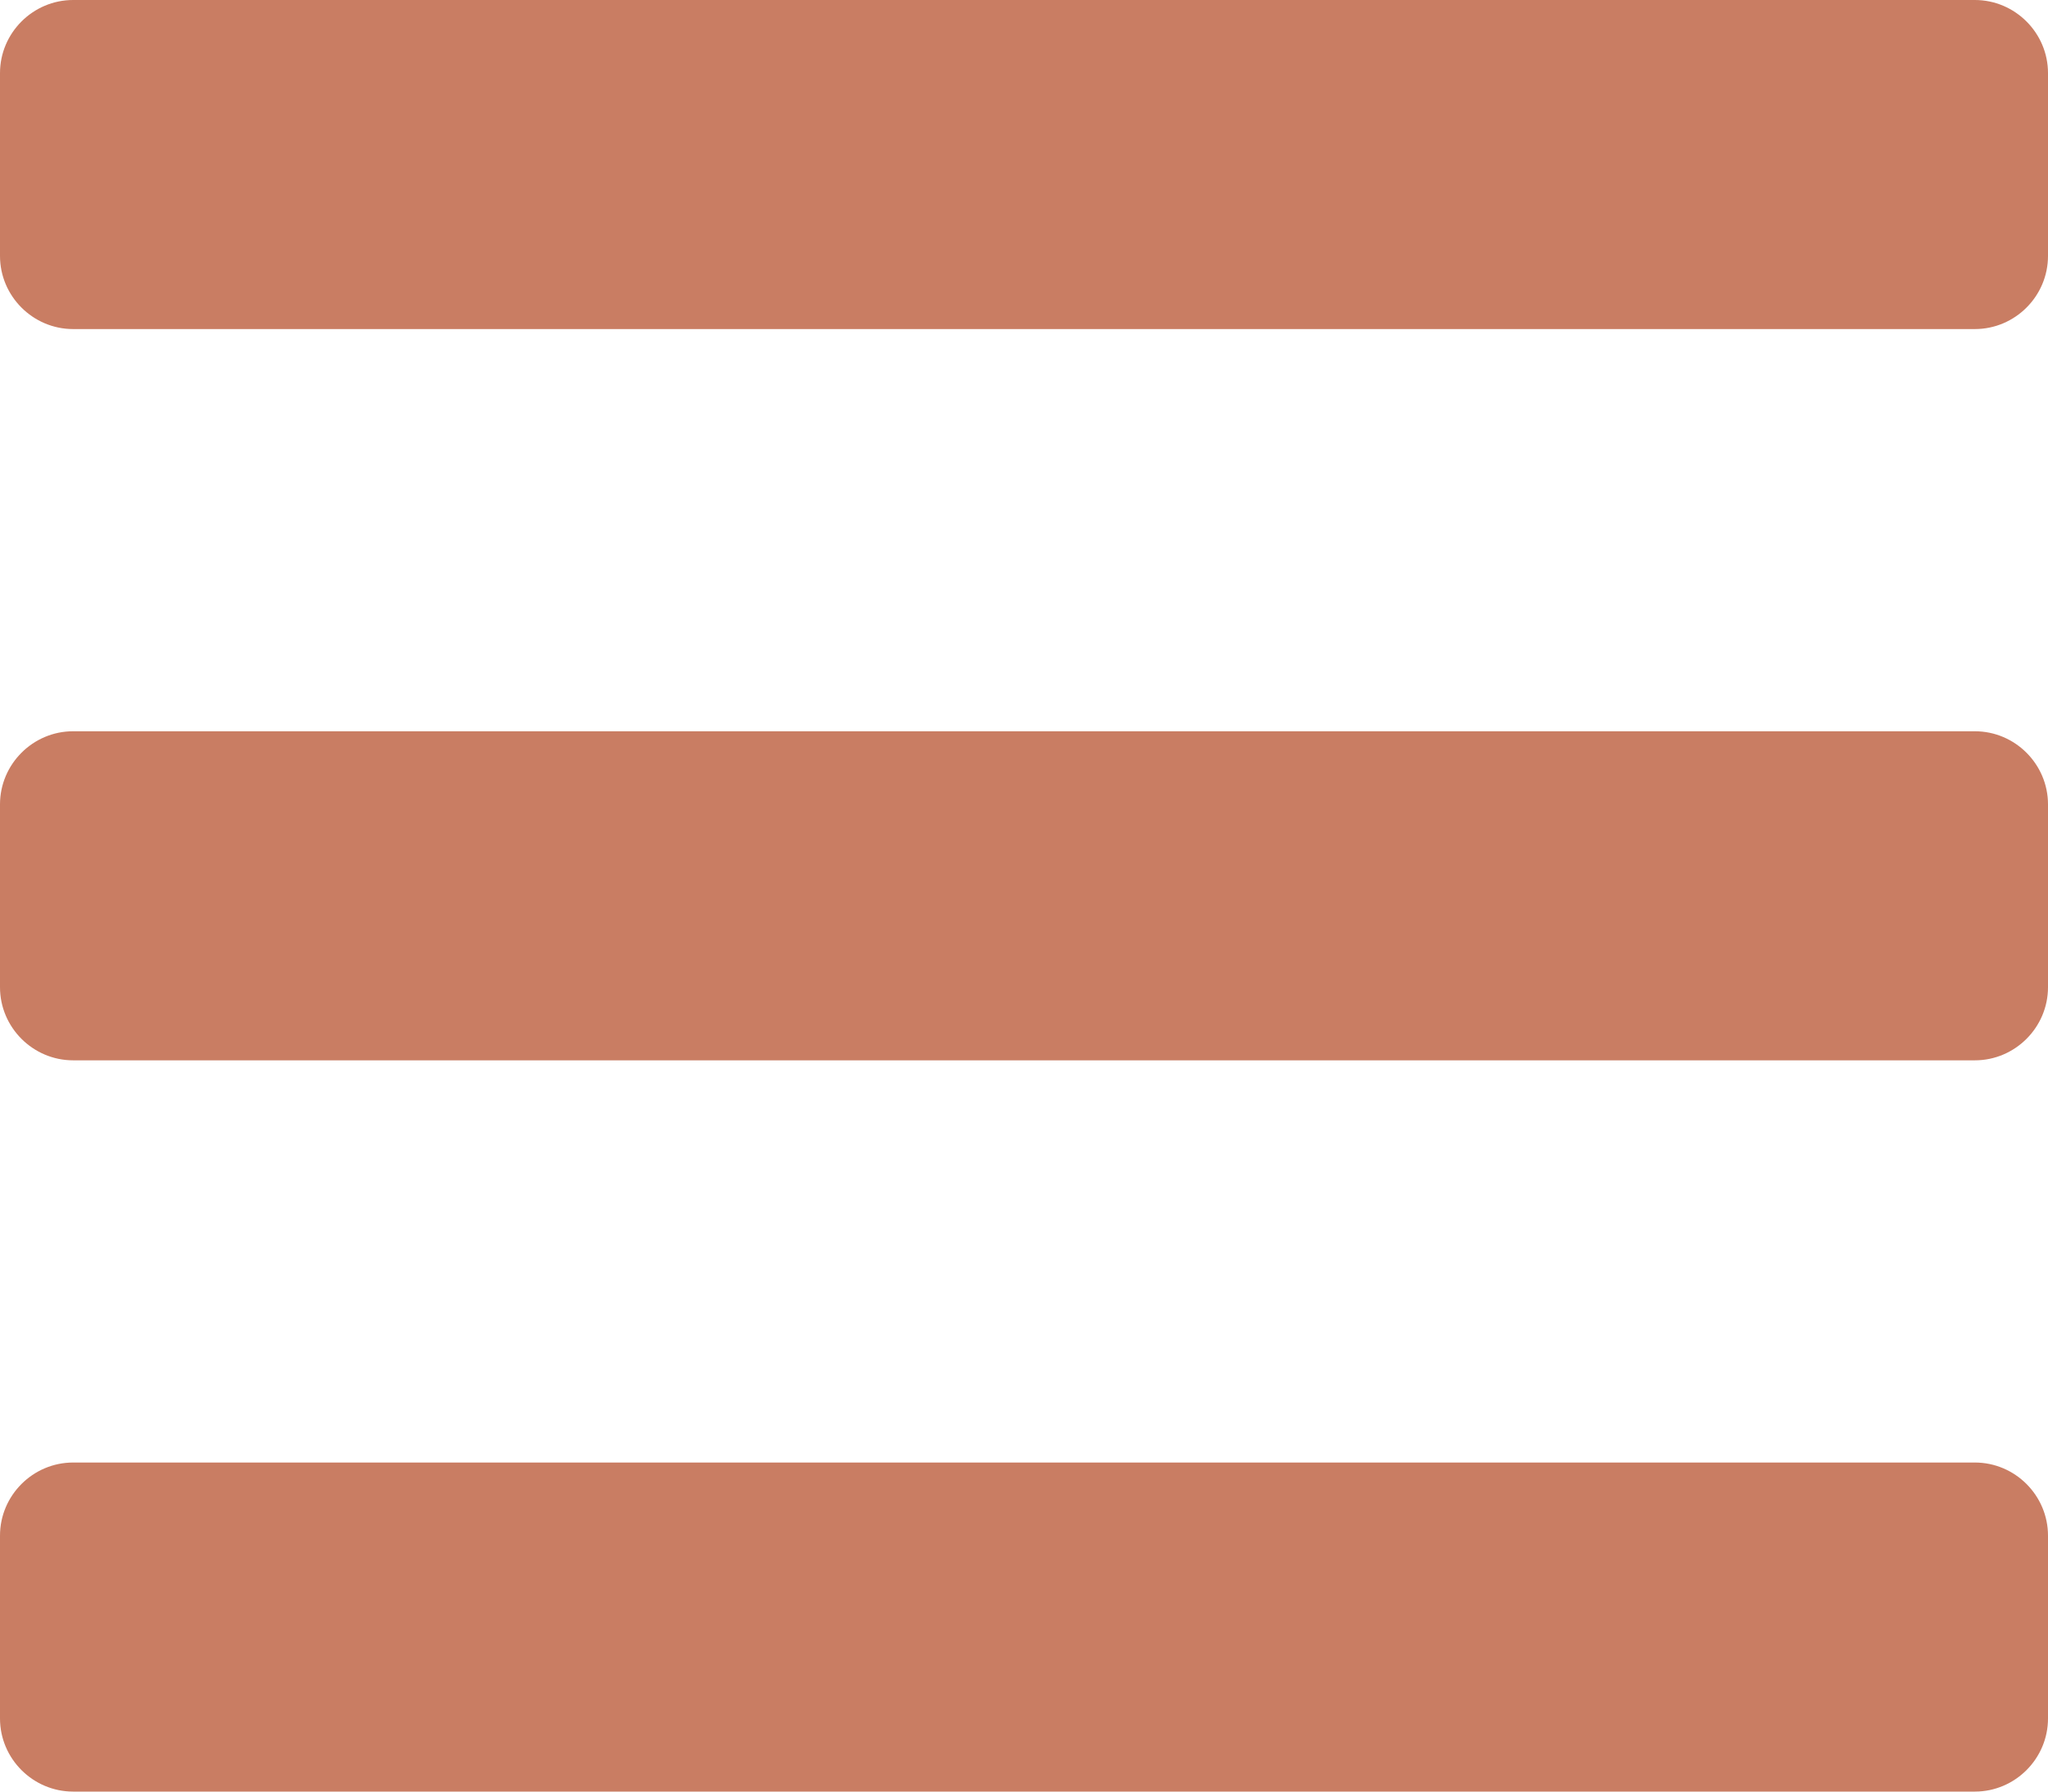
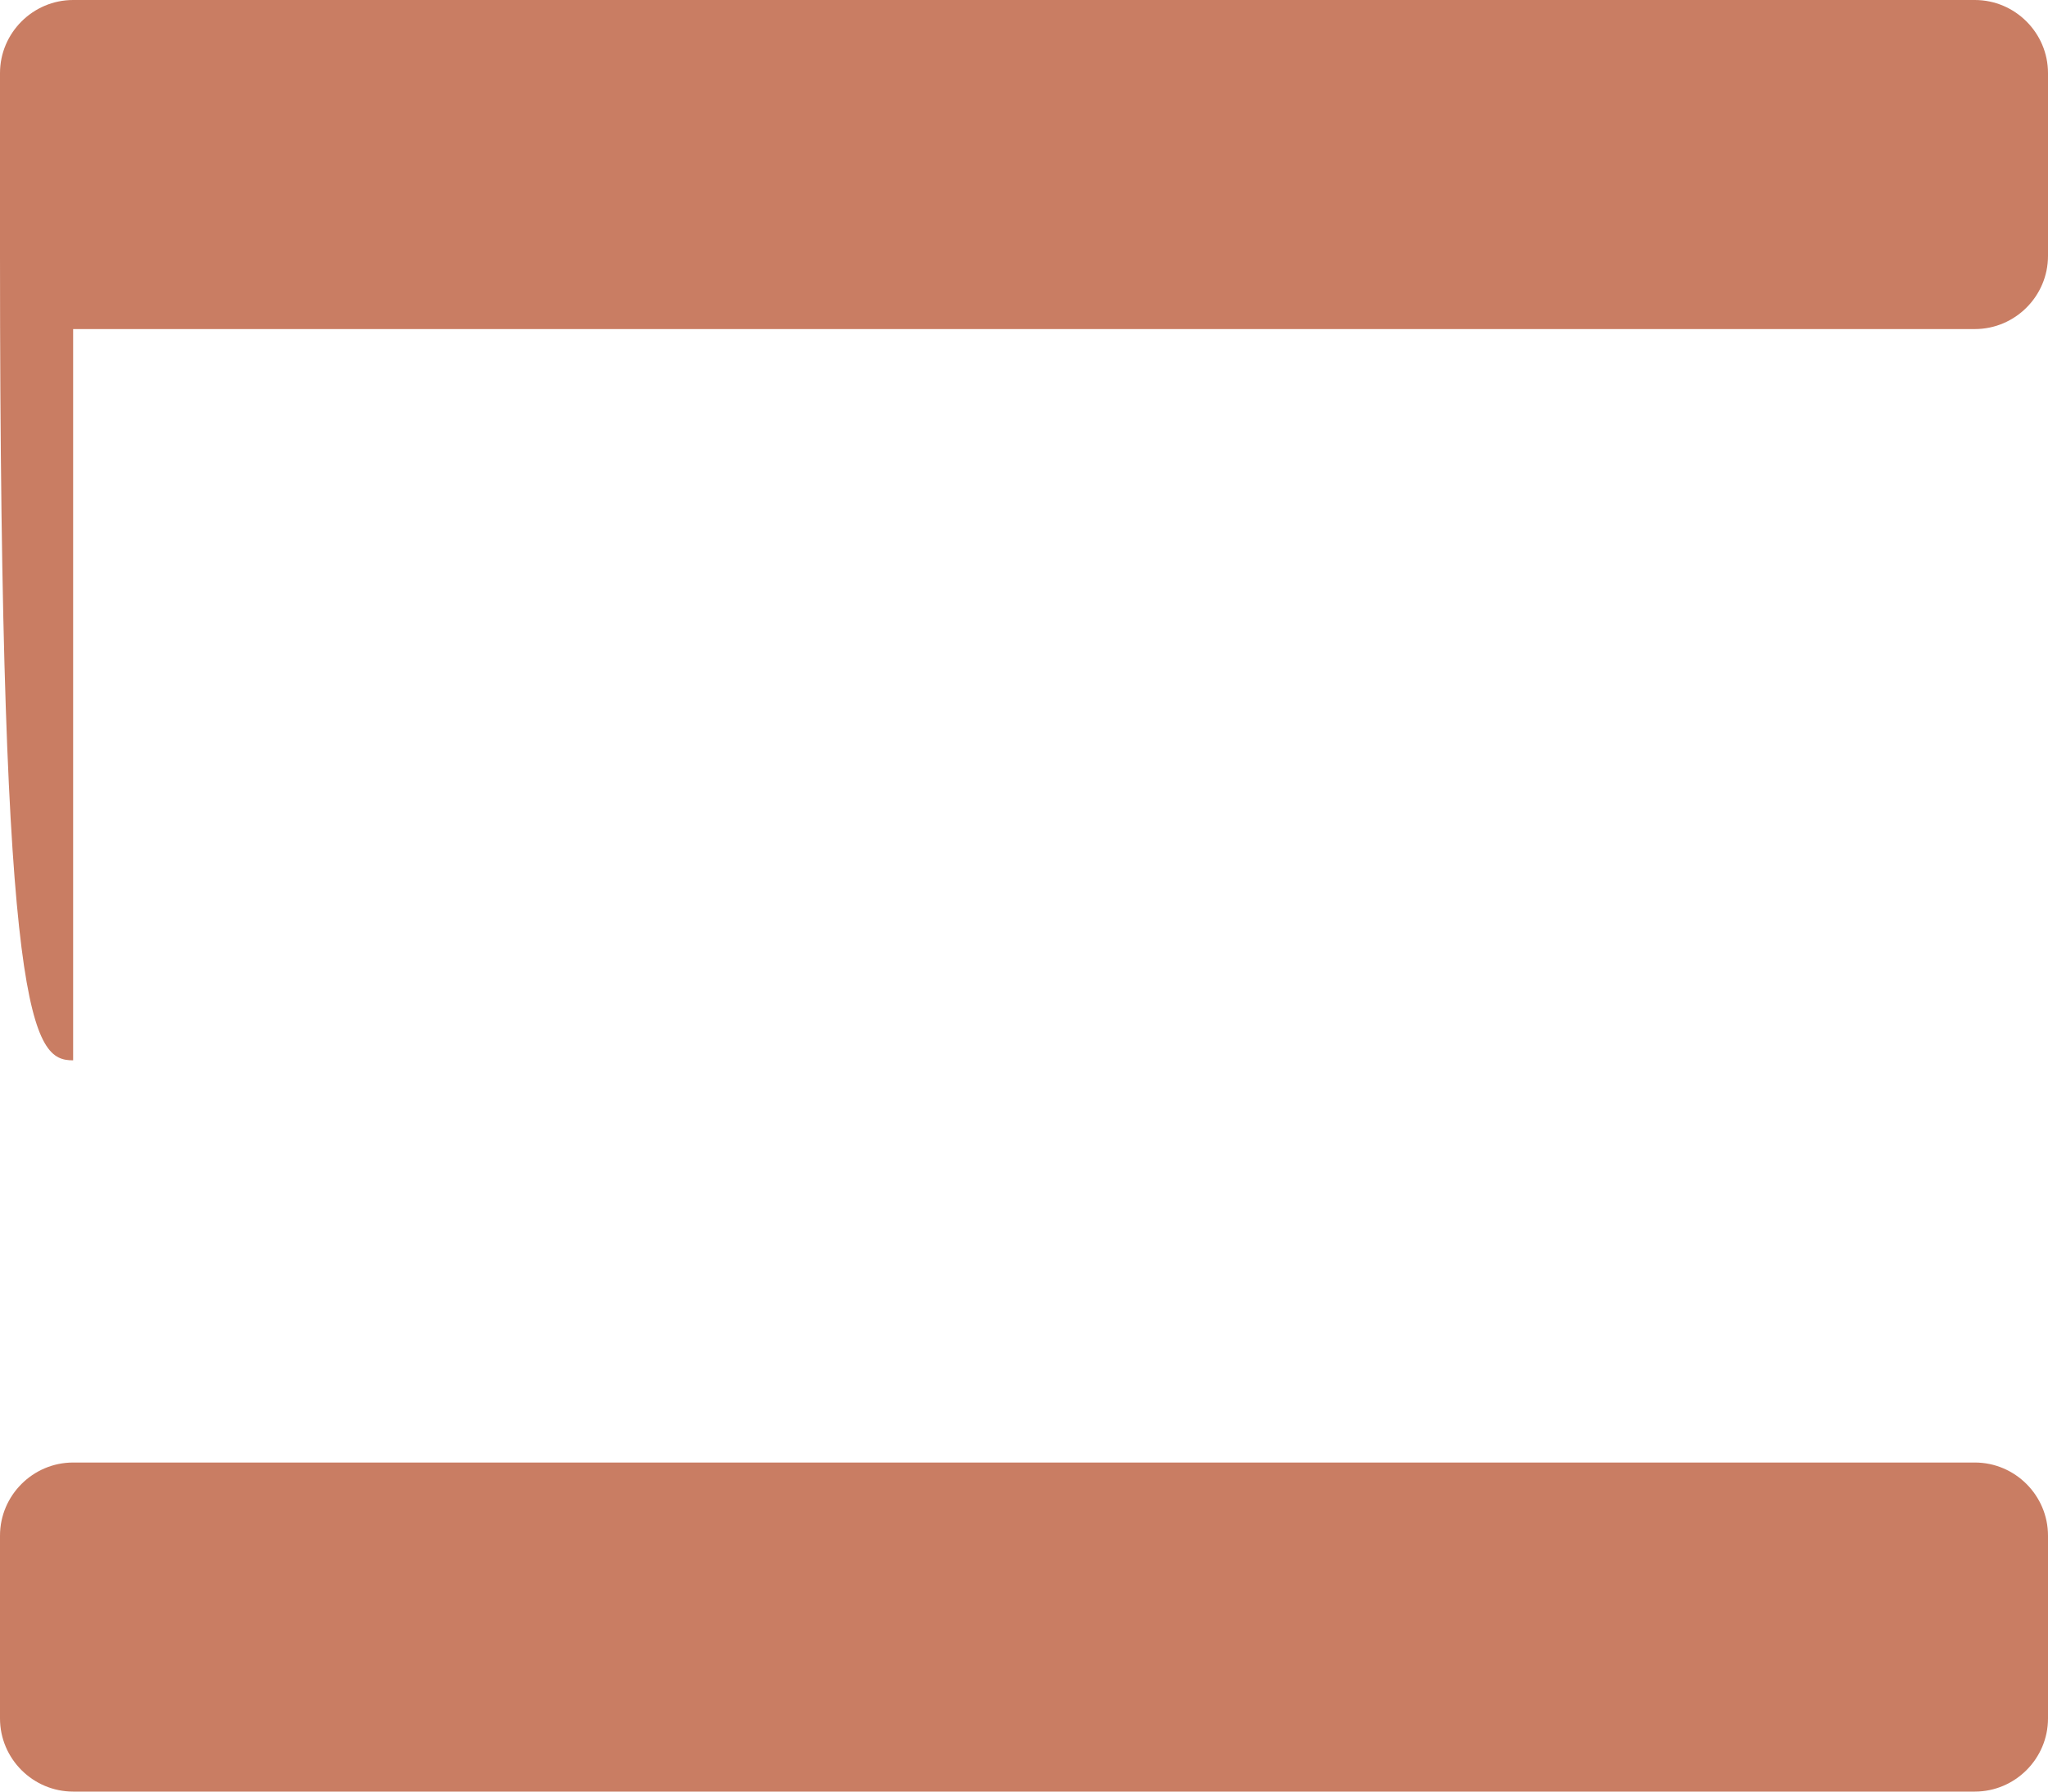
<svg xmlns="http://www.w3.org/2000/svg" version="1.1" id="Laag_1" x="0px" y="0px" viewBox="0 0 448 392" style="enable-background:new 0 0 448 392;" xml:space="preserve">
  <style type="text/css">
	.st0{fill:#C97D63;}
</style>
-   <path class="st0" d="M16,72h416c8.8,0,16-7.2,16-16V16c0-8.8-7.2-16-16-16H16C7.2,0,0,7.2,0,16v40C0,64.8,7.2,72,16,72z M16,232h416  c8.8,0,16-7.2,16-16v-40c0-8.8-7.2-16-16-16H16c-8.8,0-16,7.2-16,16v40C0,224.8,7.2,232,16,232z M16,392h416c8.8,0,16-7.2,16-16v-40  c0-8.8-7.2-16-16-16H16c-8.8,0-16,7.2-16,16v40C0,384.8,7.2,392,16,392z" />
+   <path class="st0" d="M16,72h416c8.8,0,16-7.2,16-16V16c0-8.8-7.2-16-16-16H16C7.2,0,0,7.2,0,16v40C0,64.8,7.2,72,16,72z h416  c8.8,0,16-7.2,16-16v-40c0-8.8-7.2-16-16-16H16c-8.8,0-16,7.2-16,16v40C0,224.8,7.2,232,16,232z M16,392h416c8.8,0,16-7.2,16-16v-40  c0-8.8-7.2-16-16-16H16c-8.8,0-16,7.2-16,16v40C0,384.8,7.2,392,16,392z" />
</svg>